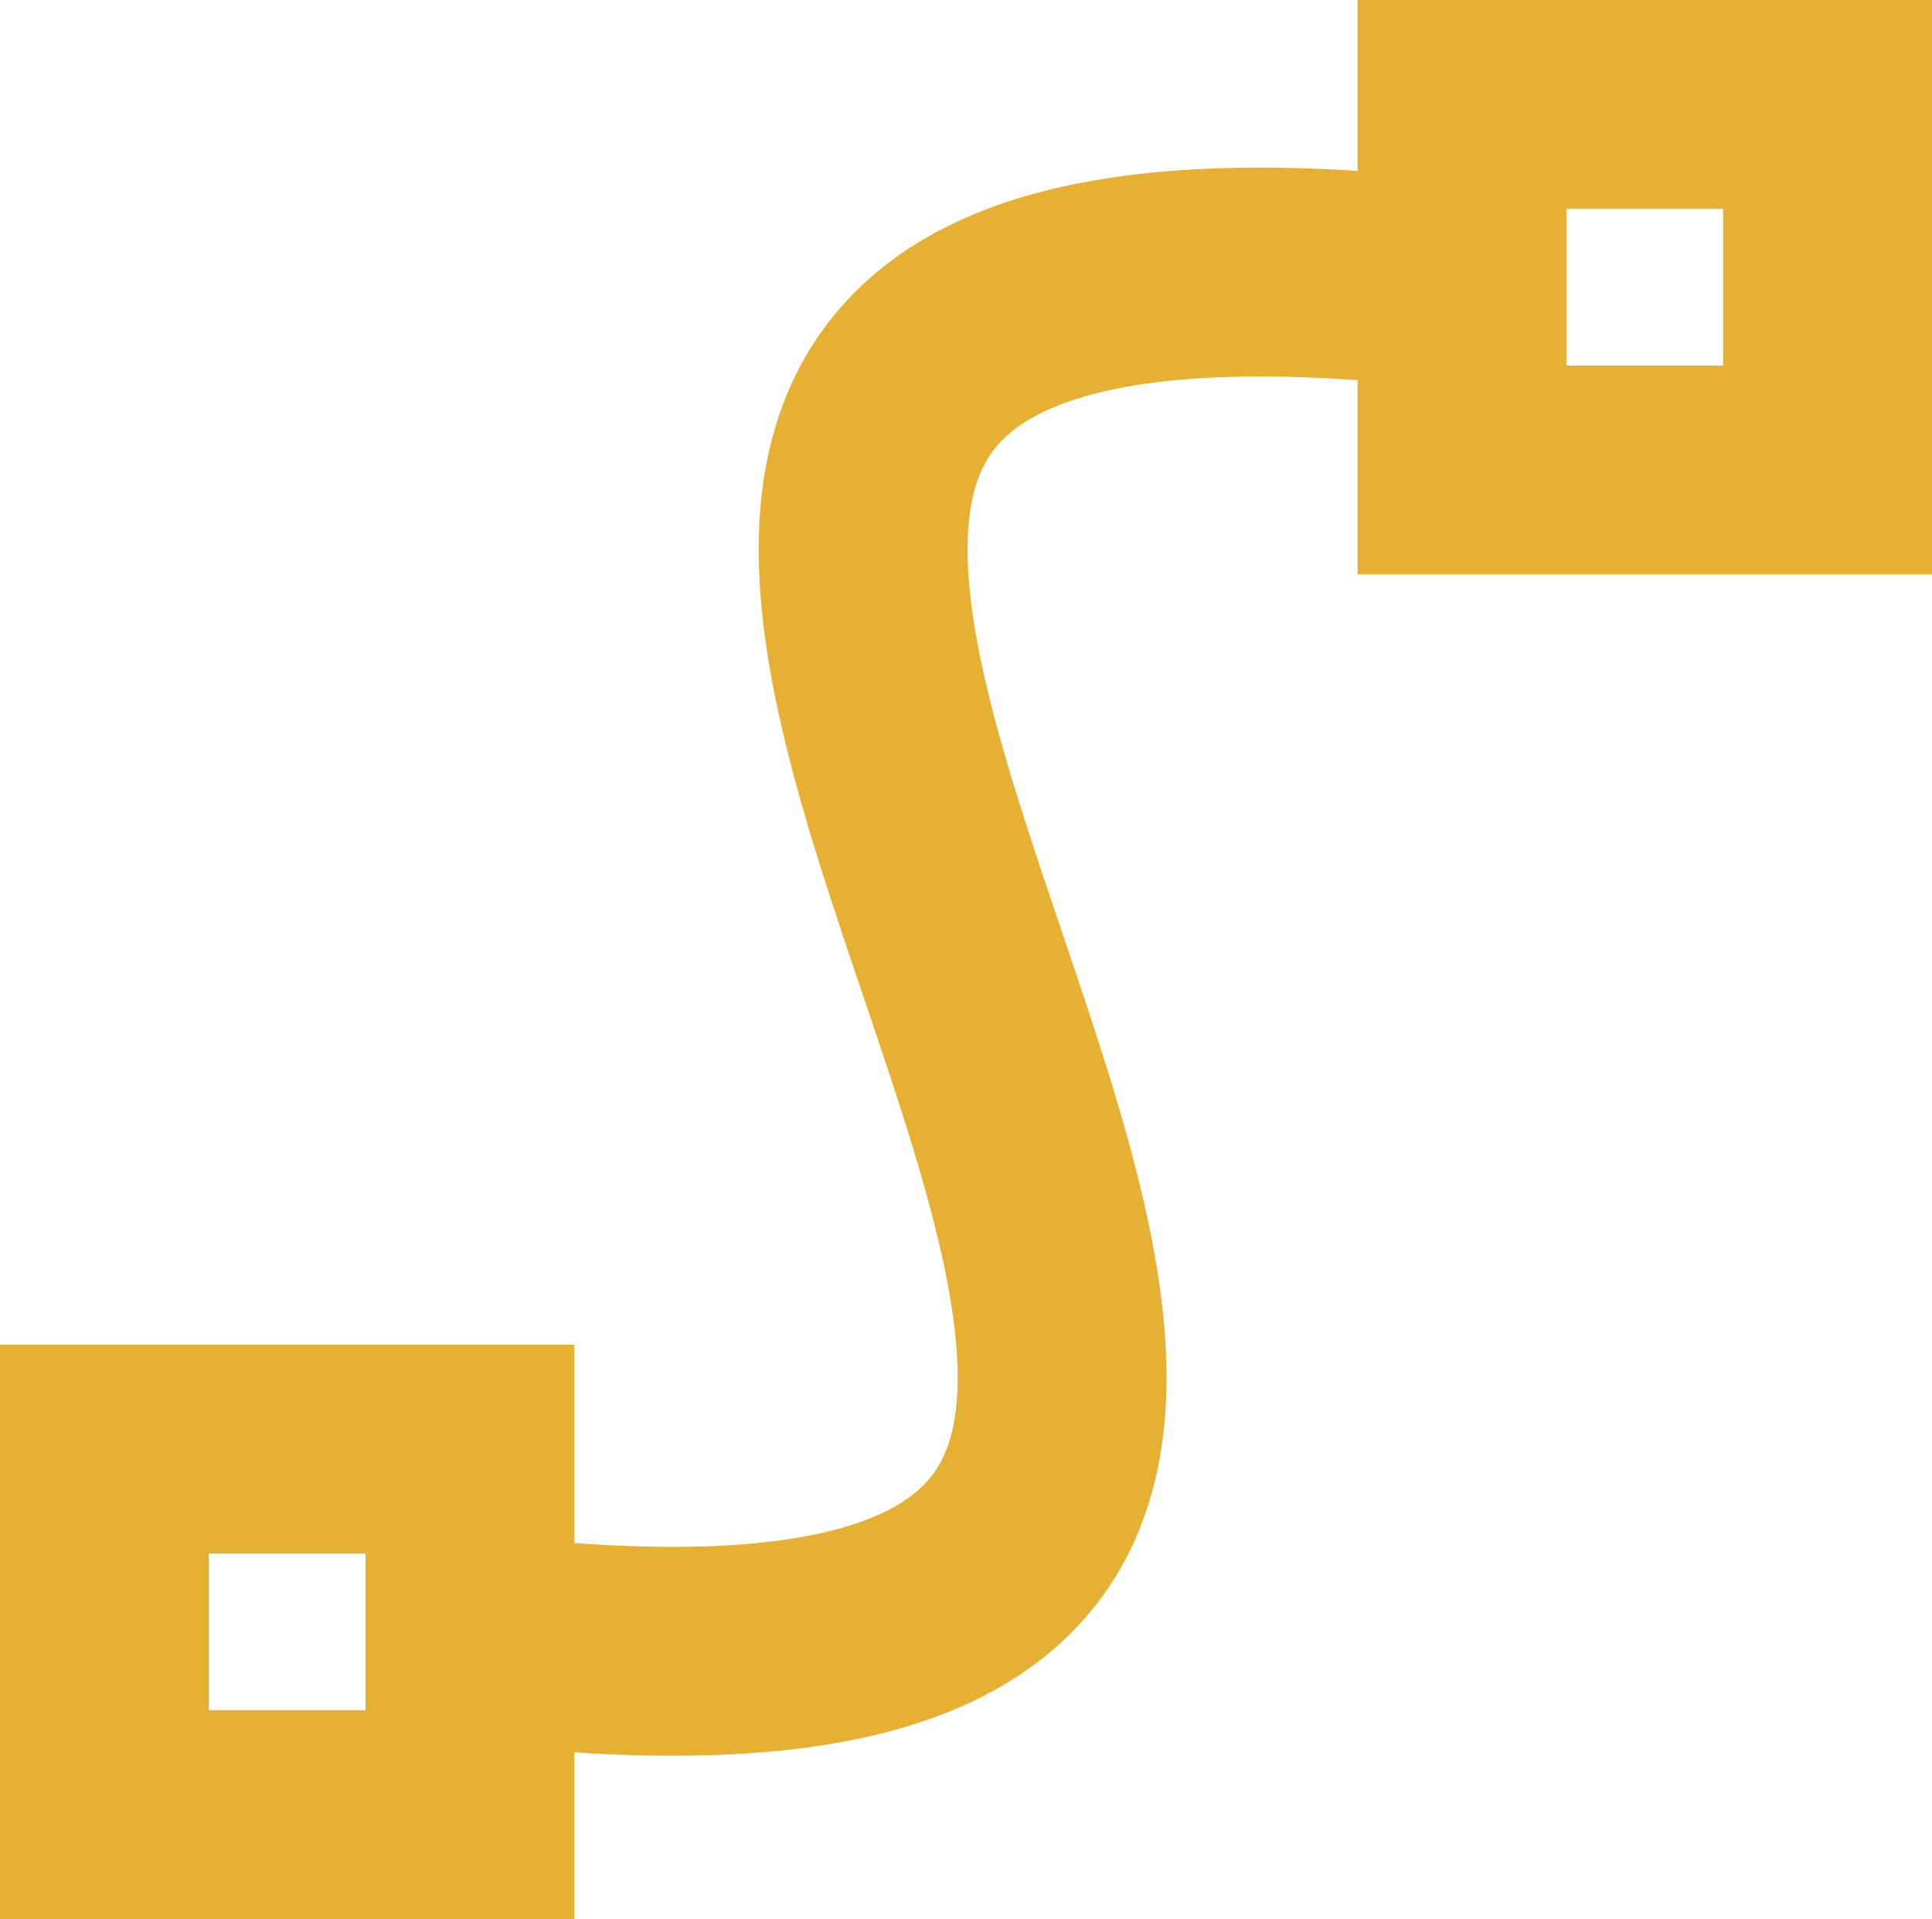
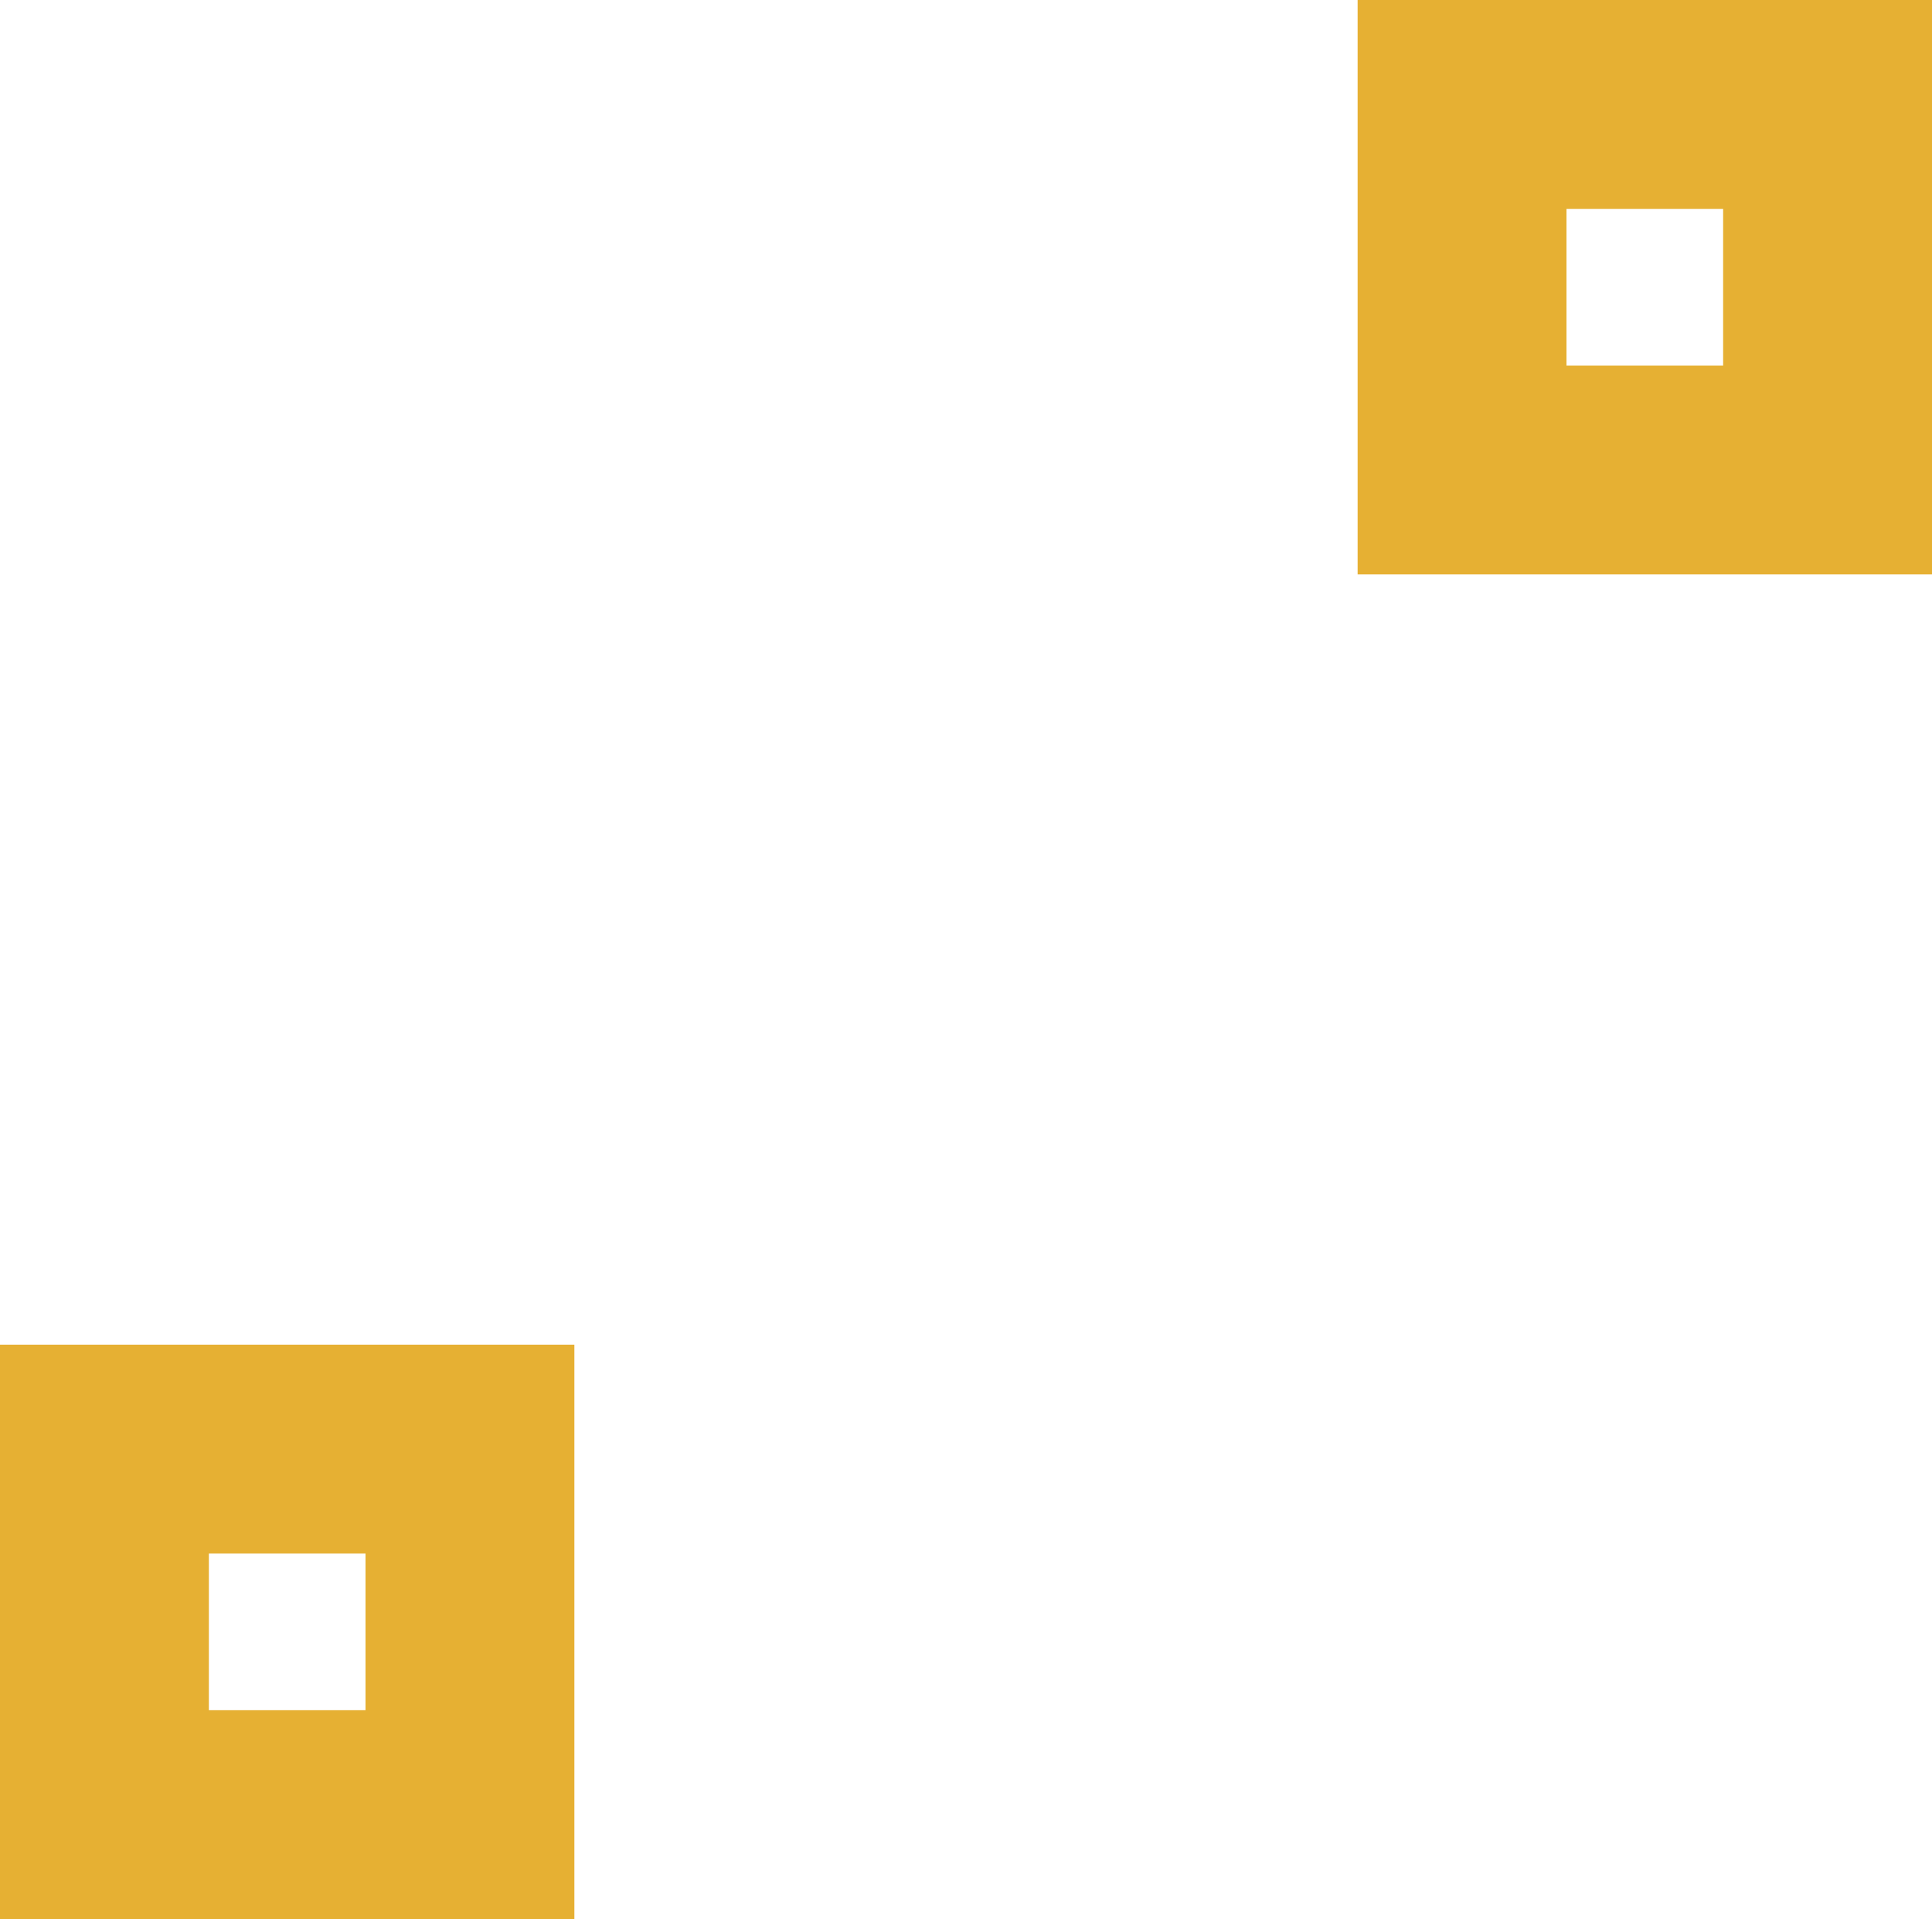
<svg xmlns="http://www.w3.org/2000/svg" width="148" height="147" viewBox="0 0 148 147" fill="none">
-   <path d="M107 21.34C1.5 12 146.5 136.5 39.581 125.84" stroke="#E6B033" stroke-width="16" />
  <rect x="112" y="8" width="28" height="28" stroke="#E6B033" stroke-width="16" />
  <rect x="8" y="111" width="28" height="28" stroke="#E6B033" stroke-width="16" />
</svg>